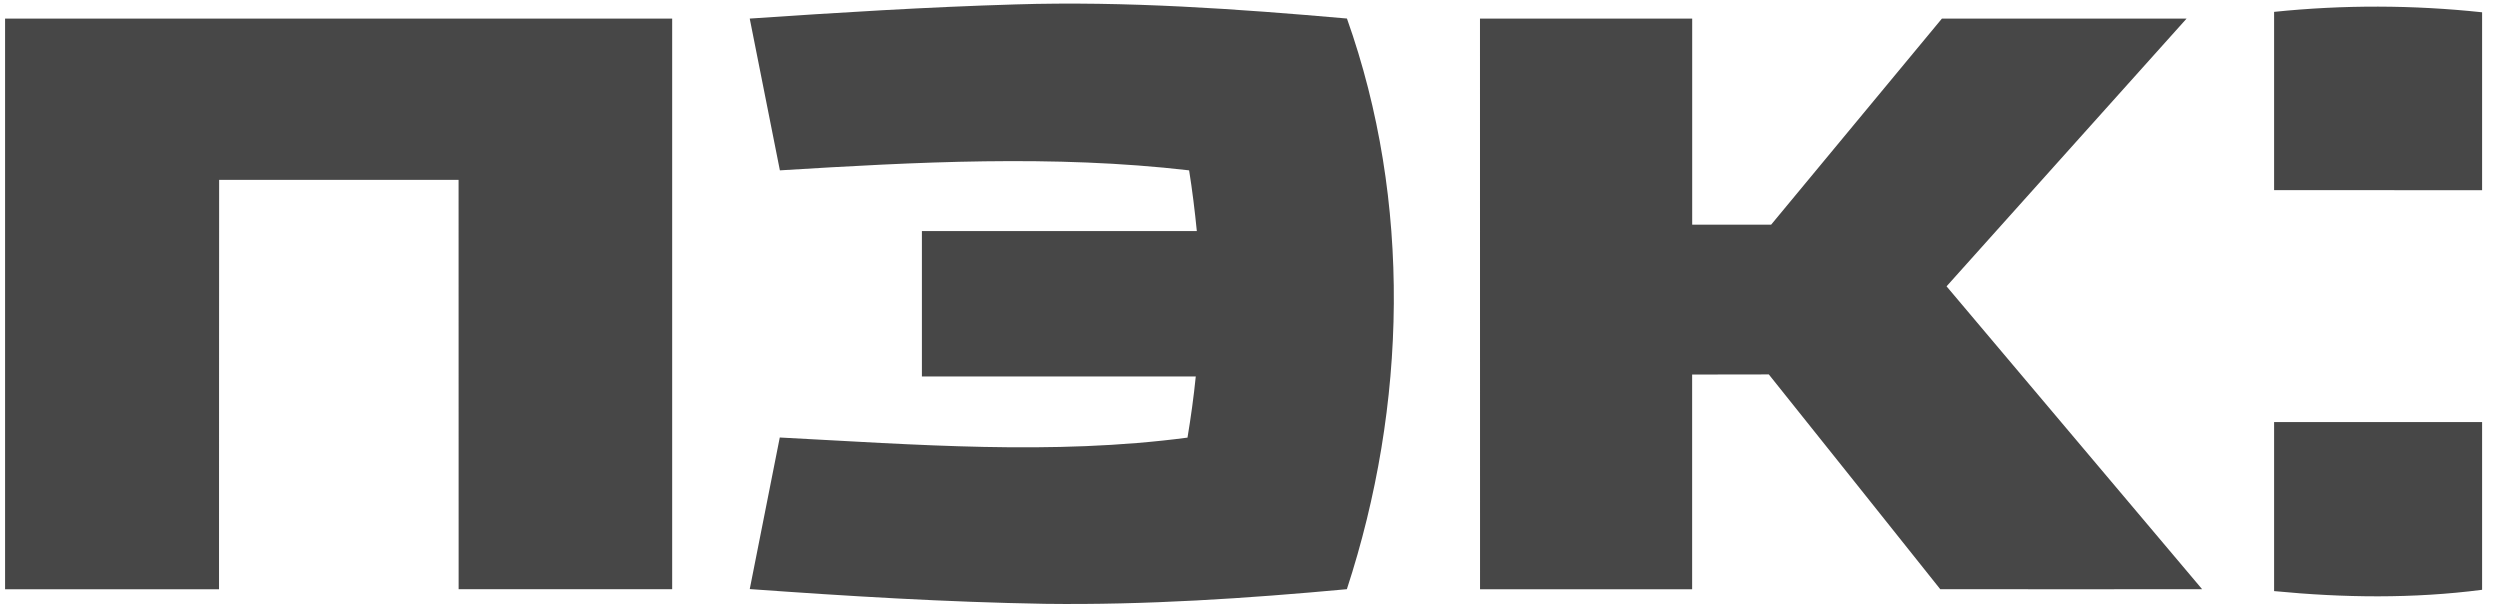
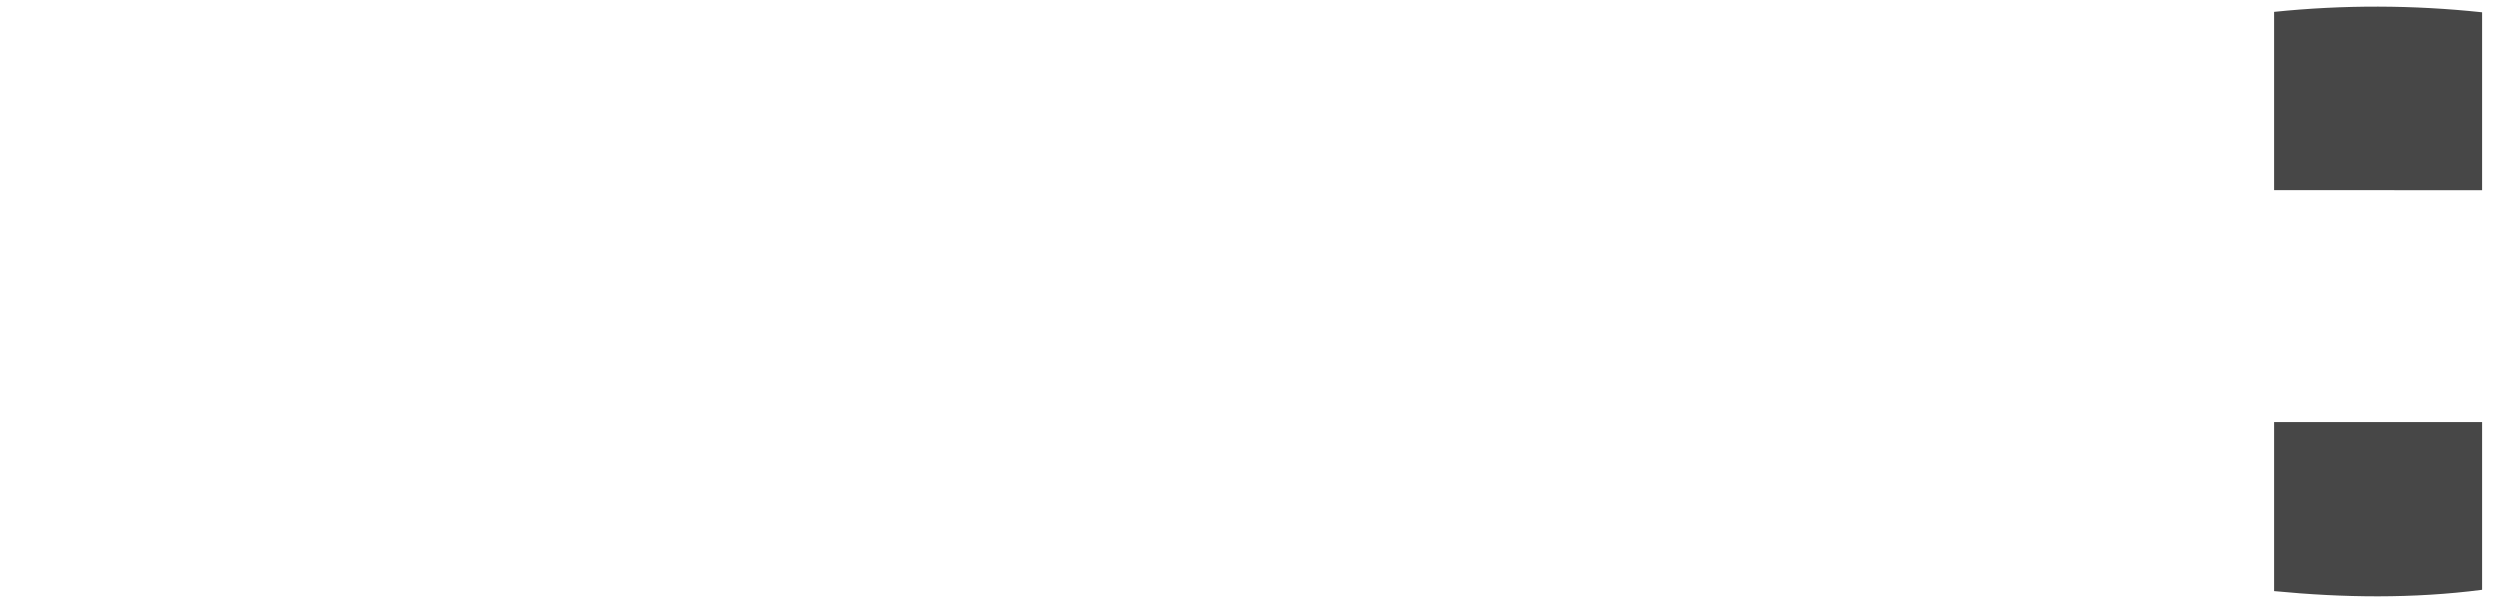
<svg xmlns="http://www.w3.org/2000/svg" width="130" height="32" viewBox="0 0 130 32" fill="none">
-   <path d="M38.987 0.966C43.583 0.654 48.186 0.366 52.792 0.23C58.551 0.051 64.306 0.459 70.041 0.963C73.425 10.478 73.159 21.09 70.037 30.638C64.823 31.12 59.583 31.467 54.344 31.399C49.218 31.312 44.1 31 38.987 30.632C39.5 28.005 40.035 25.38 40.548 22.75C47.602 23.117 54.718 23.686 61.75 22.756C61.926 21.702 62.072 20.641 62.18 19.578C57.432 19.572 52.684 19.578 47.939 19.578C47.939 17.059 47.939 14.536 47.939 12.017C52.705 12.017 57.469 12.02 62.235 12.017C62.13 10.96 62.001 9.906 61.834 8.858C54.761 8.039 47.639 8.425 40.554 8.858C40.029 6.23 39.506 3.603 38.987 0.972V0.966ZM0.261 0.966C11.825 0.966 23.389 0.966 34.953 0.966C34.956 10.858 34.956 20.747 34.953 30.638H23.849C23.843 23.544 23.852 16.447 23.846 9.352C19.695 9.352 15.543 9.352 11.395 9.352C11.386 16.447 11.395 23.544 11.389 30.641C7.68 30.641 3.973 30.641 0.264 30.641V0.966H0.261ZM76.959 0.969C80.637 0.969 84.316 0.969 87.994 0.969C87.994 4.54 87.994 8.11 87.994 11.683H92.099C95.064 8.116 98.013 4.533 100.98 0.966C105.221 0.966 109.462 0.966 113.703 0.966C109.549 5.612 105.376 10.24 101.221 14.889C105.654 20.137 110.083 25.386 114.51 30.638C109.972 30.641 105.434 30.644 100.893 30.638C97.923 26.916 94.958 23.189 91.978 19.47C90.649 19.473 89.32 19.47 87.991 19.476C87.991 23.198 87.991 26.919 87.991 30.641H76.962C76.956 20.753 76.959 10.861 76.959 0.969Z" fill="#474747" />
-   <path d="M118.253 0.617C121.845 0.246 125.477 0.255 129.069 0.639C129.069 3.723 129.069 6.805 129.069 9.89C125.462 9.887 121.858 9.89 118.253 9.887C118.253 6.799 118.253 3.708 118.253 0.617ZM118.253 21.949C121.858 21.943 125.465 21.946 129.069 21.946C129.069 24.855 129.069 27.76 129.069 30.669C125.481 31.136 121.848 31.086 118.253 30.737C118.253 27.807 118.253 24.876 118.253 21.949Z" fill="#474747" />
+   <path d="M118.253 0.617C121.845 0.246 125.477 0.255 129.069 0.639C129.069 3.723 129.069 6.805 129.069 9.89C125.462 9.887 121.858 9.89 118.253 9.887C118.253 6.799 118.253 3.708 118.253 0.617ZM118.253 21.949C121.858 21.943 125.465 21.946 129.069 21.946C129.069 24.855 129.069 27.76 129.069 30.669C125.481 31.136 121.848 31.086 118.253 30.737Z" fill="#474747" />
</svg>